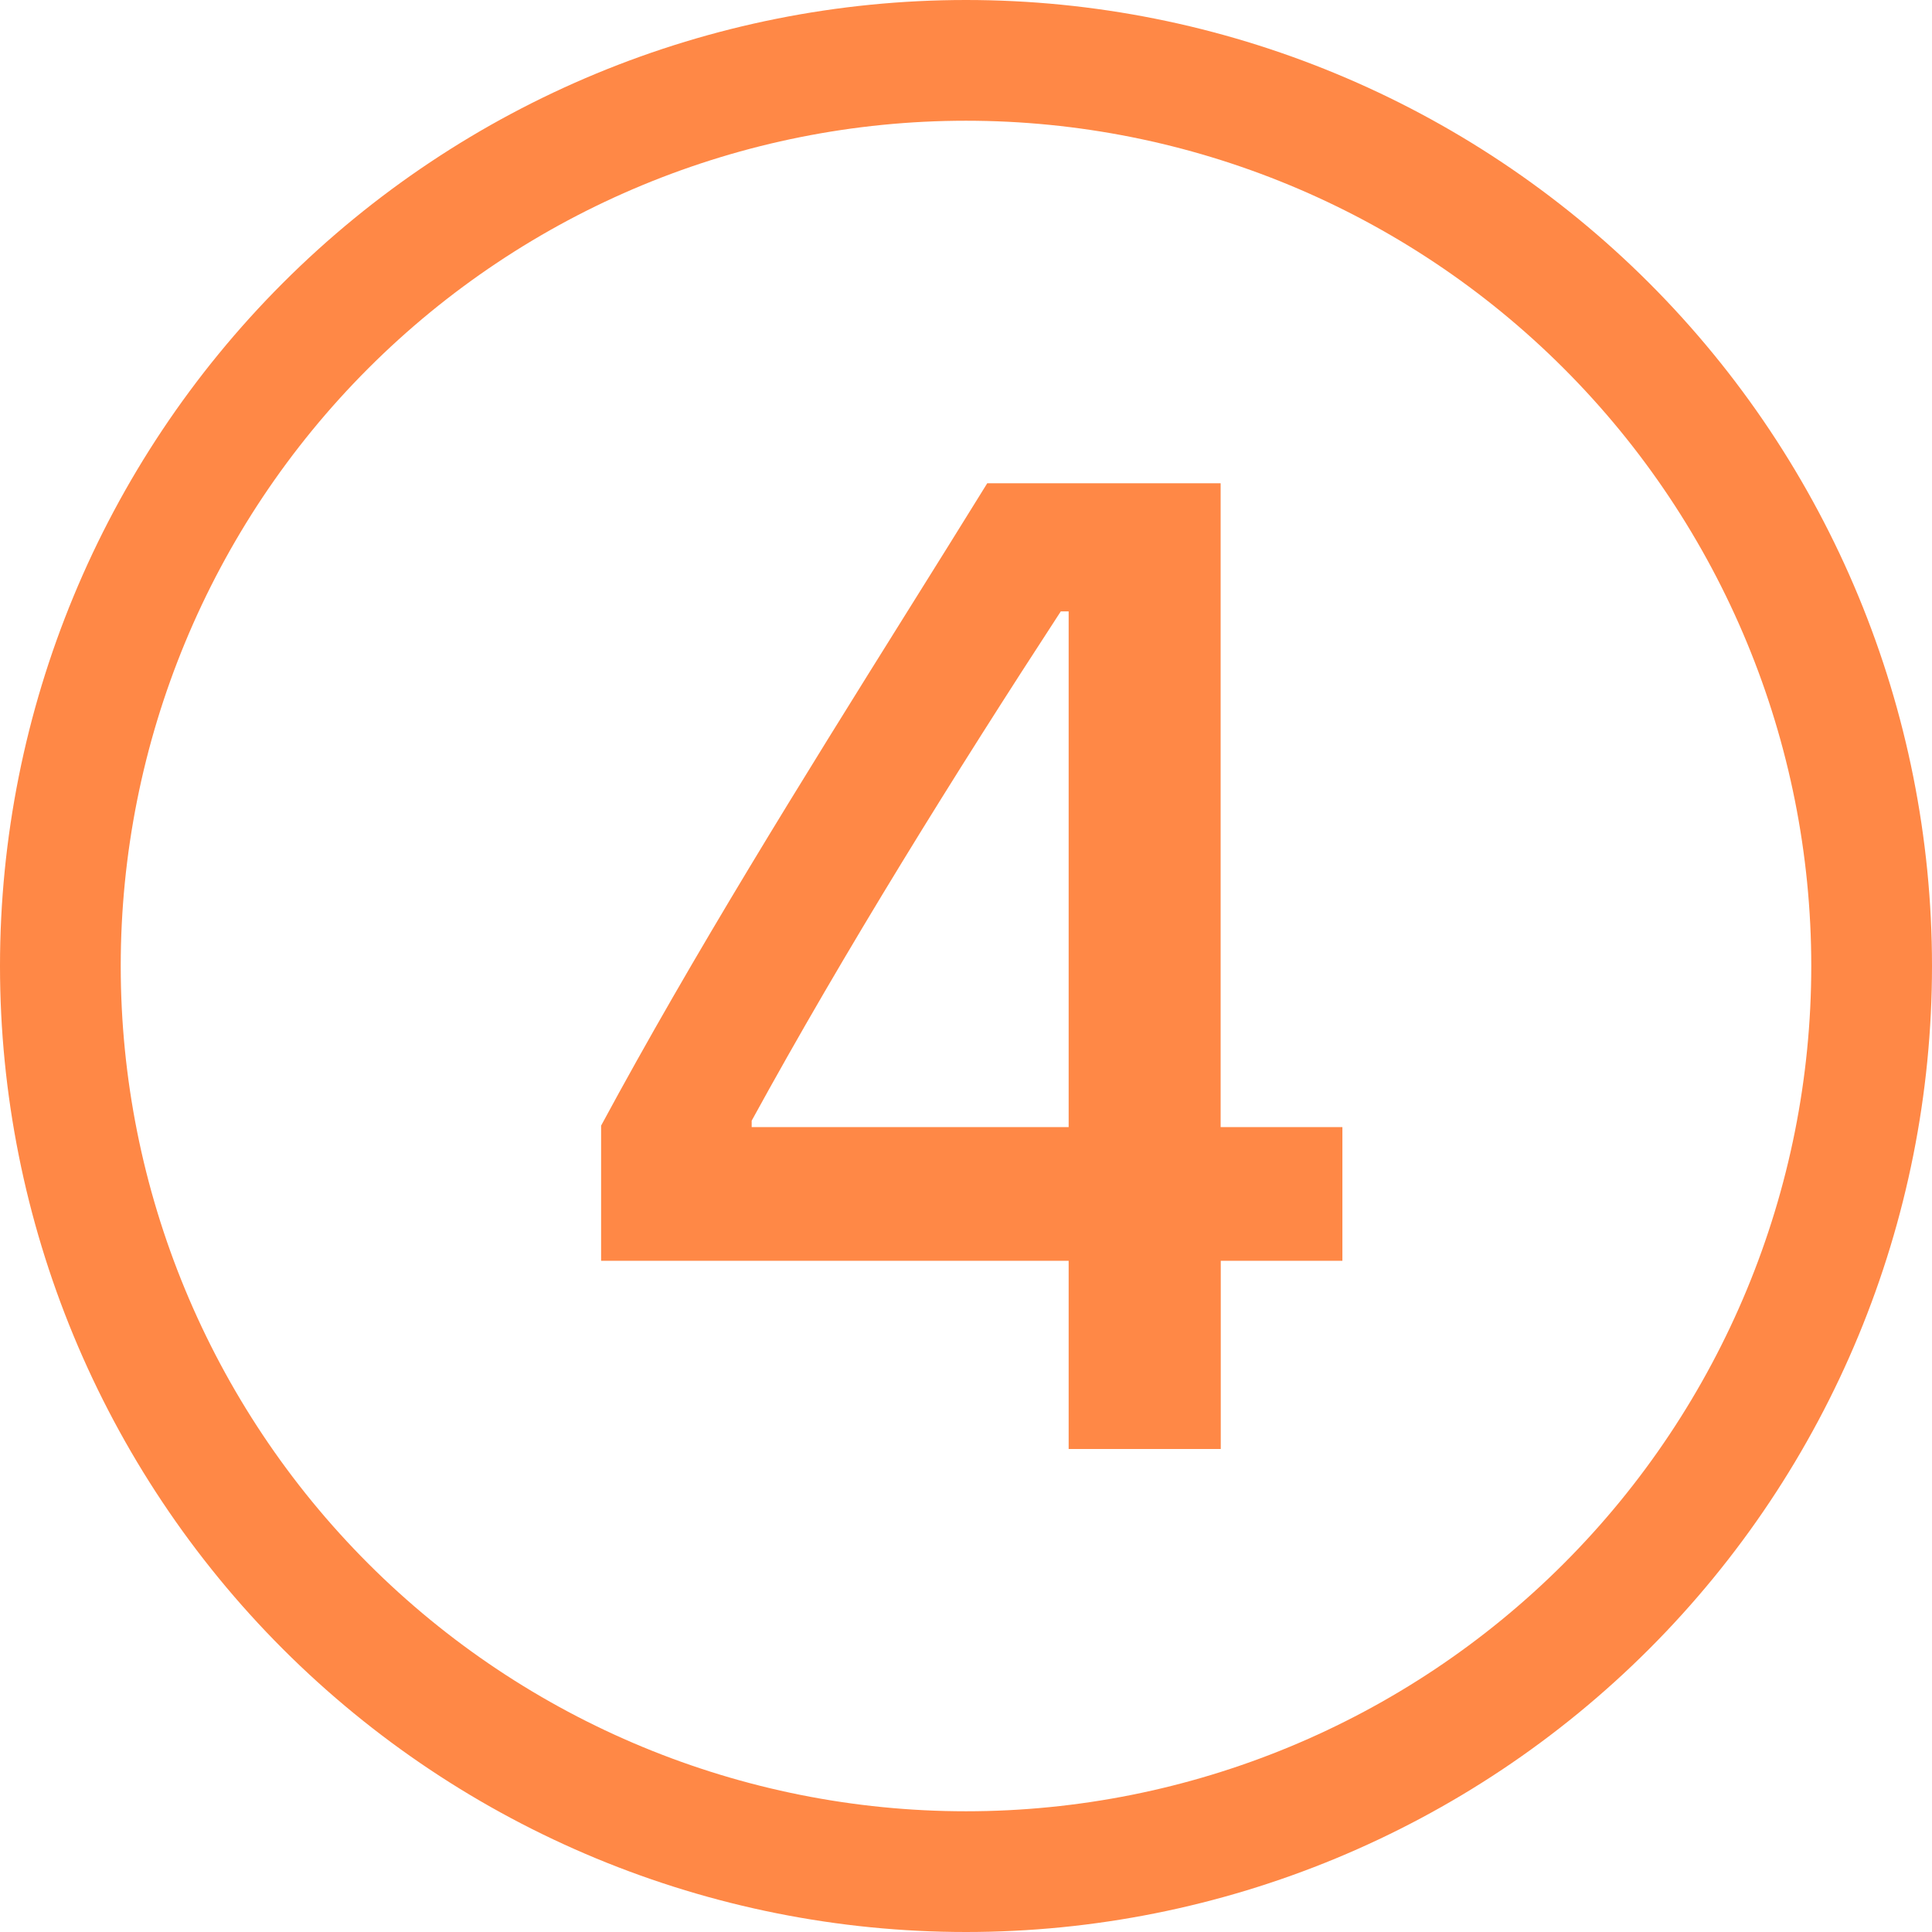
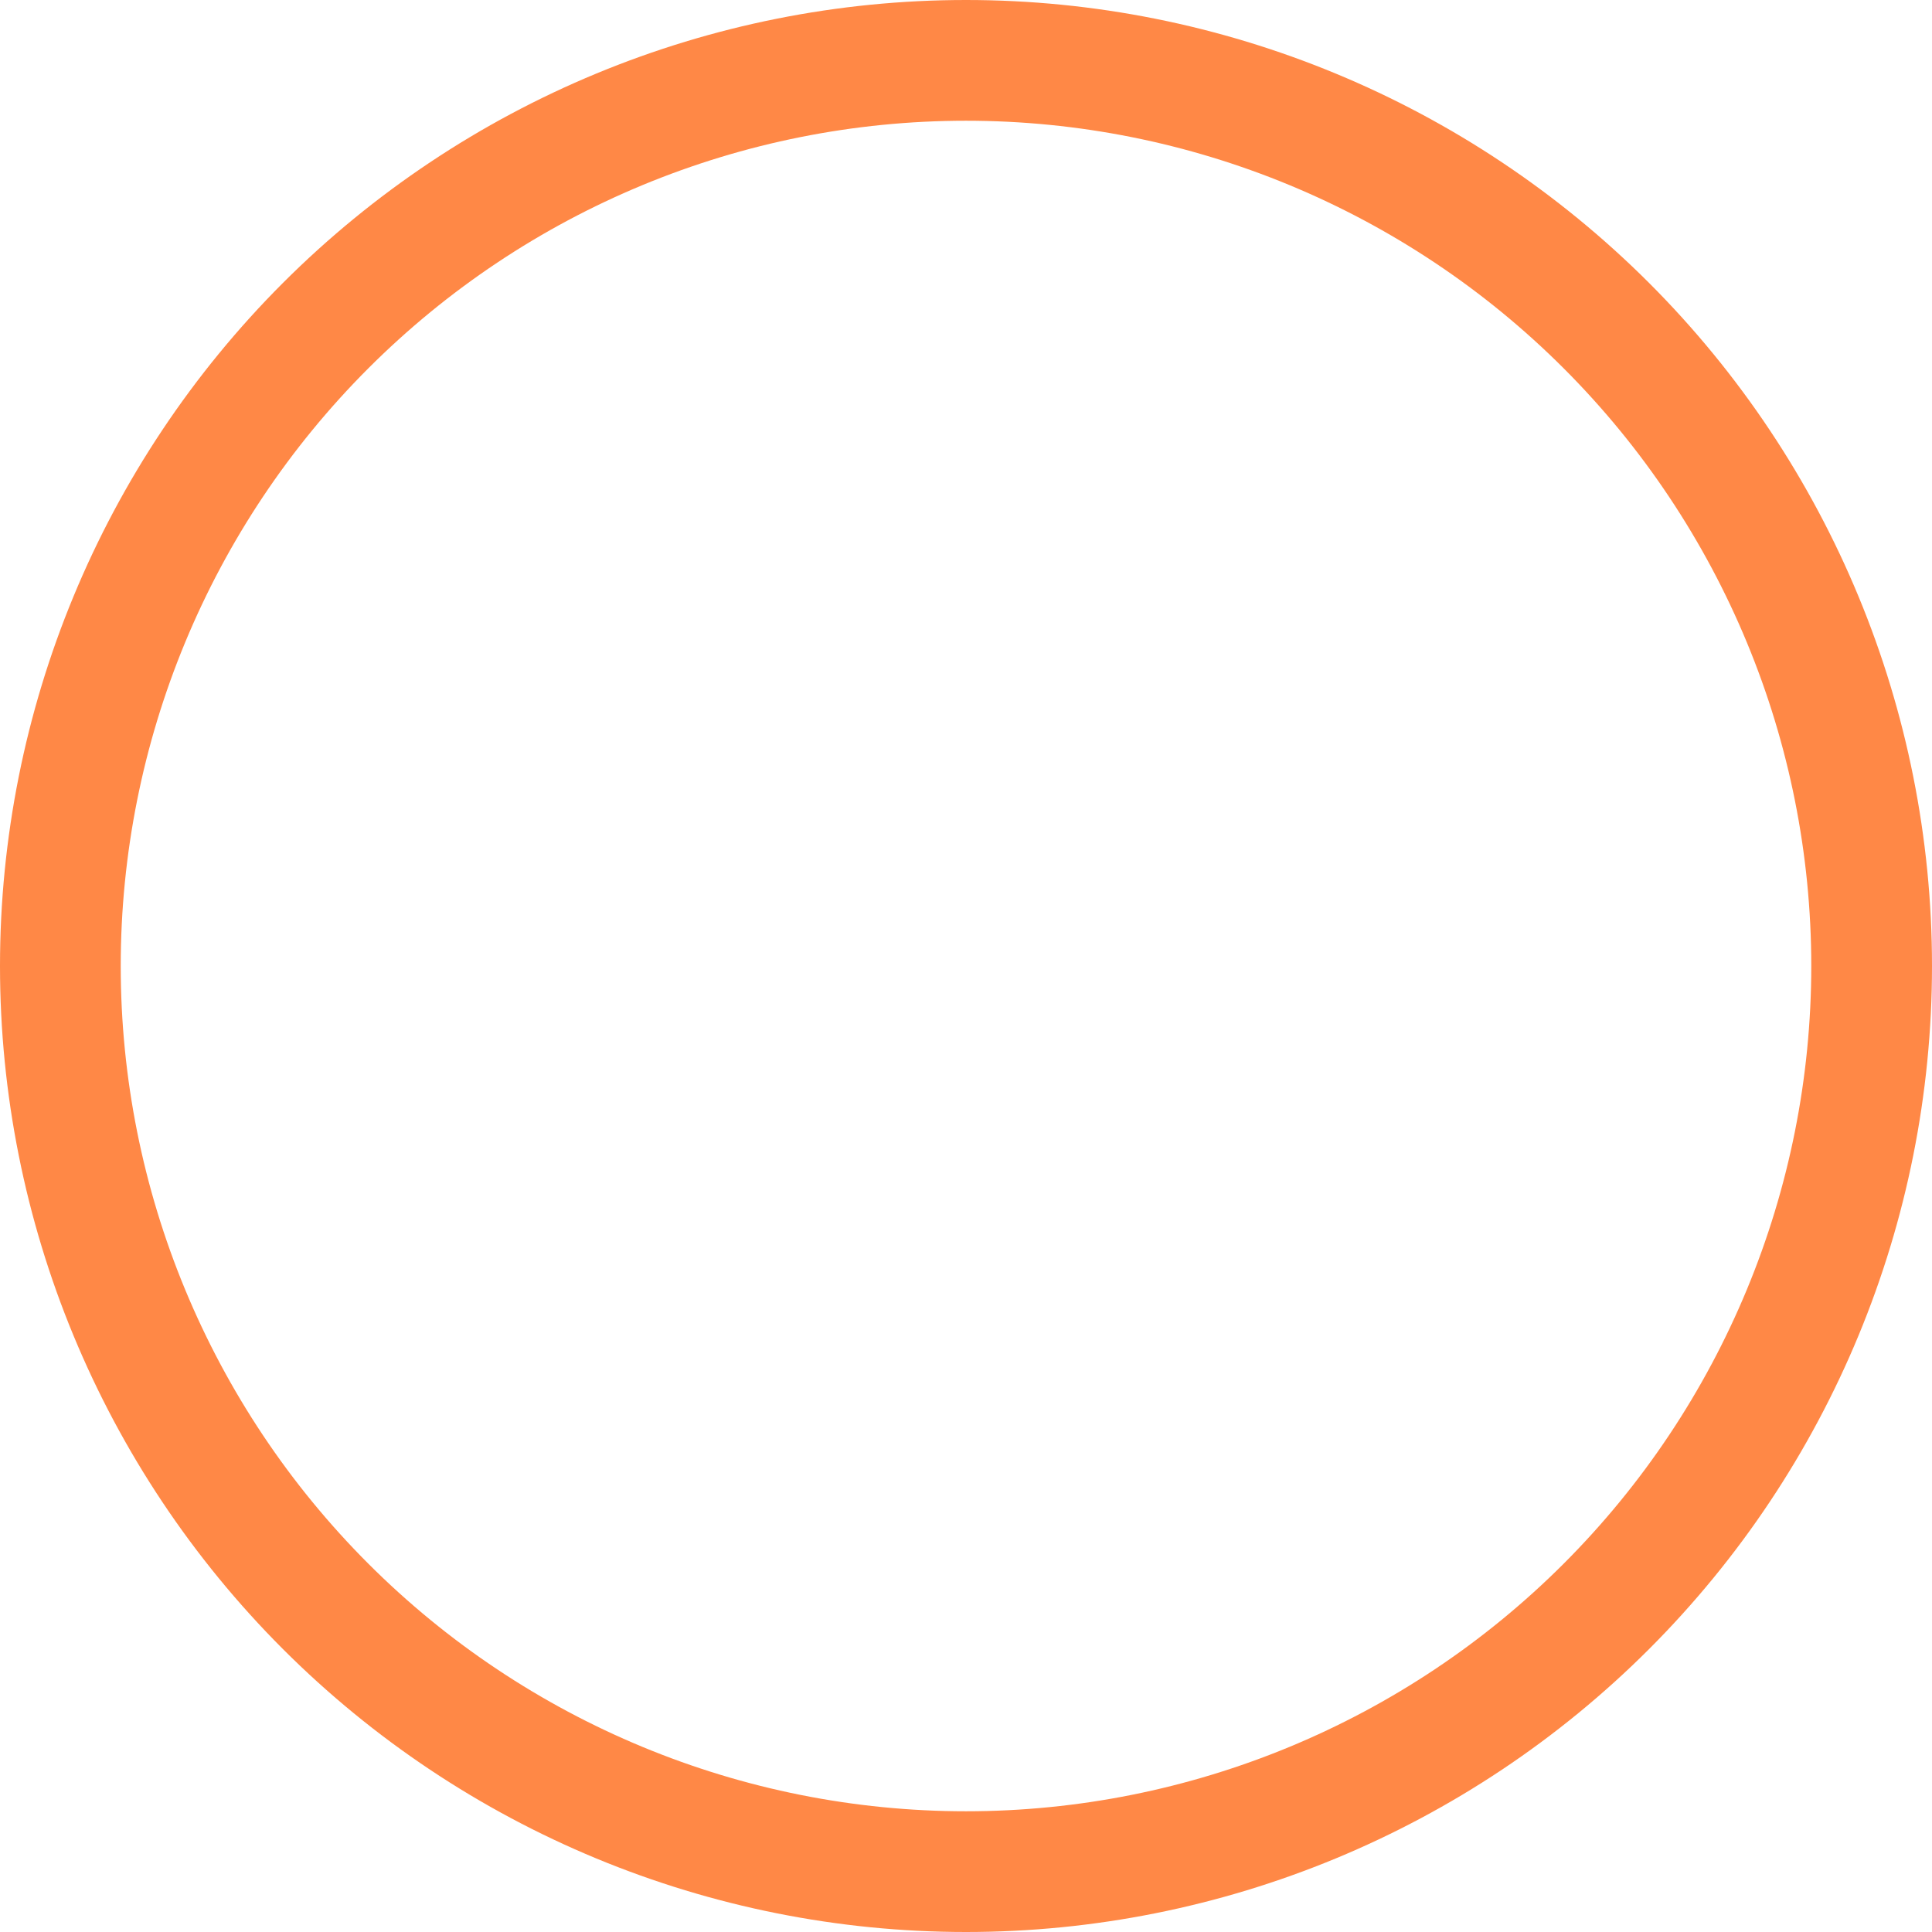
<svg xmlns="http://www.w3.org/2000/svg" width="45" height="45" viewBox="0 0 45 45" fill="none">
  <g clip-path="url(#clip0_177_43)">
-     <path d="M21.147 14.223C21.766 13.235 22.382 12.246 22.995 11.256H28.431V26.252H31.267V29.366H28.434V33.75H24.891V29.366H14.001V26.218C16.166 22.205 18.655 18.211 21.147 14.223ZM17.508 26.103V26.252H24.891V14.24H24.708C22.269 17.98 19.682 22.132 17.508 26.103Z" fill="#FF8846" />
    <path d="M45 22.5C45 28.467 42.63 34.19 38.41 38.41C34.19 42.63 28.467 45 22.5 45C16.533 45 10.81 42.63 6.59 38.41C2.371 34.19 0 28.467 0 22.5C0 16.533 2.371 10.81 6.59 6.59C10.81 2.371 16.533 0 22.5 0C28.467 0 34.19 2.371 38.41 6.59C42.63 10.81 45 16.533 45 22.5ZM2.812 22.5C2.812 27.721 4.887 32.729 8.579 36.421C12.271 40.113 17.279 42.188 22.5 42.188C27.721 42.188 32.729 40.113 36.421 36.421C40.113 32.729 42.188 27.721 42.188 22.5C42.188 17.279 40.113 12.271 36.421 8.579C32.729 4.887 27.721 2.812 22.5 2.812C17.279 2.812 12.271 4.887 8.579 8.579C4.887 12.271 2.812 17.279 2.812 22.5Z" fill="#FF8846" />
  </g>
  <defs>
    <clipPath id="clip0_177_43">
      <rect width="45" height="45" fill="white" />
    </clipPath>
  </defs>
</svg>